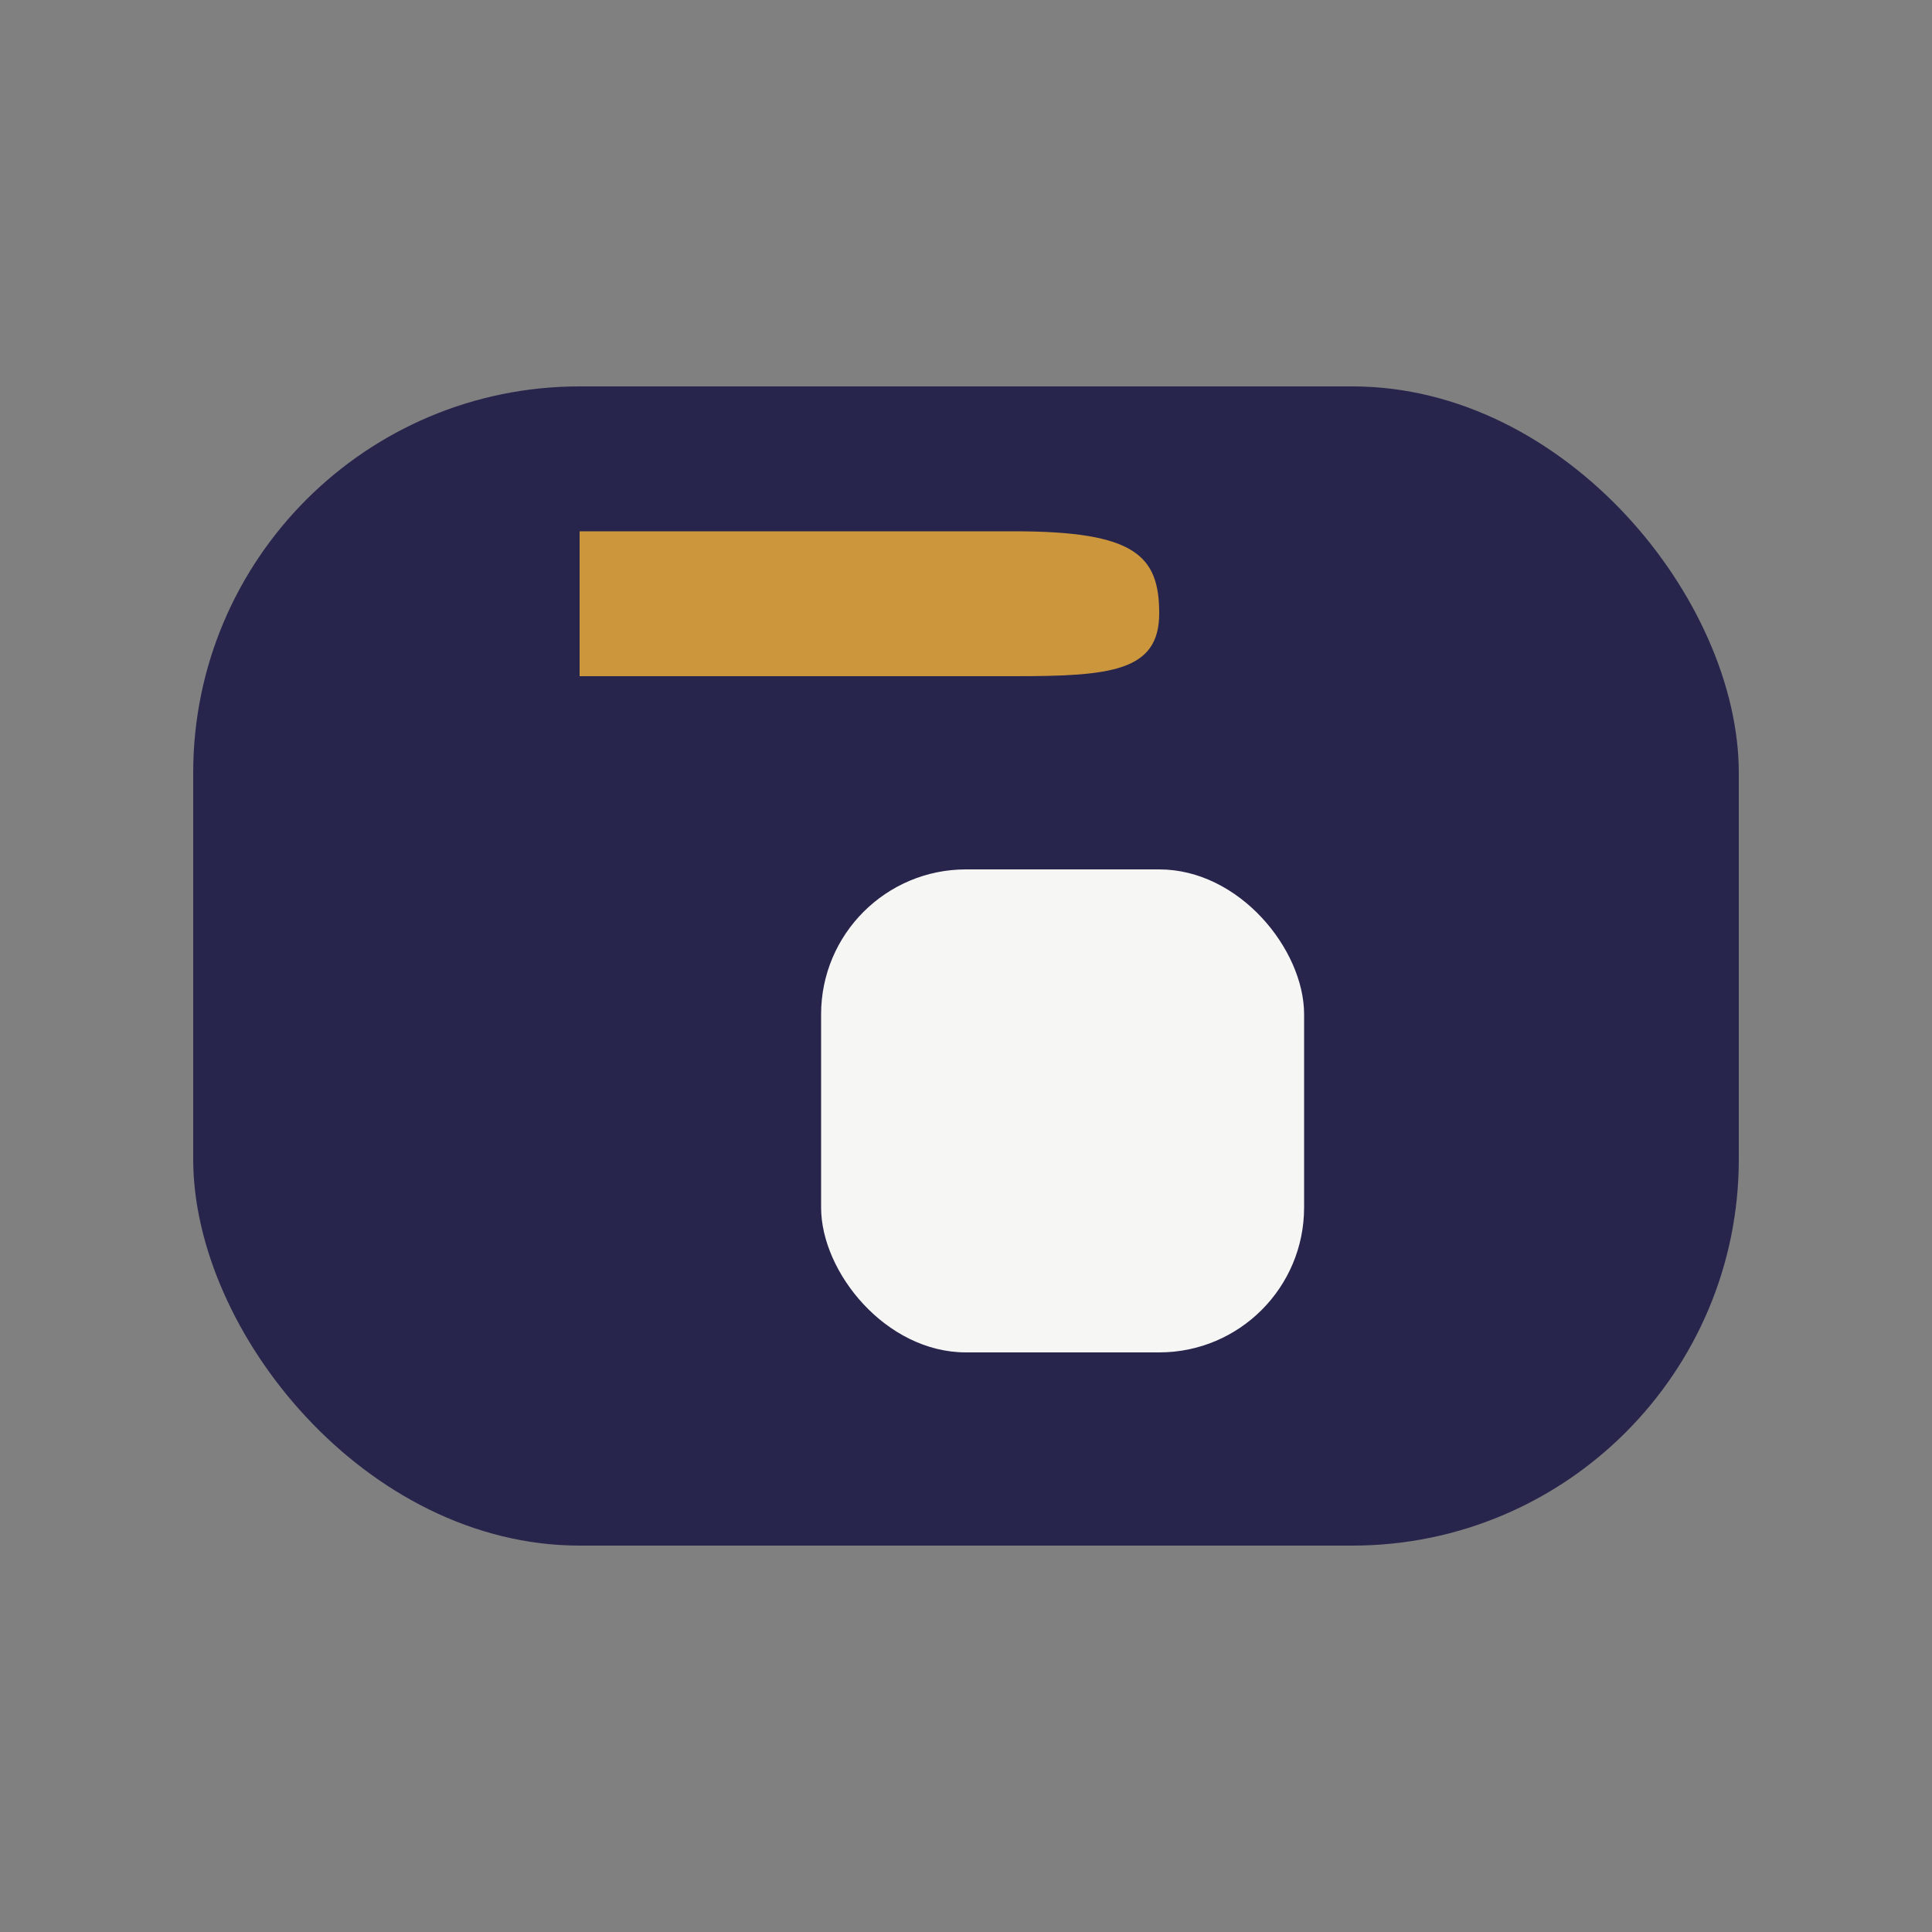
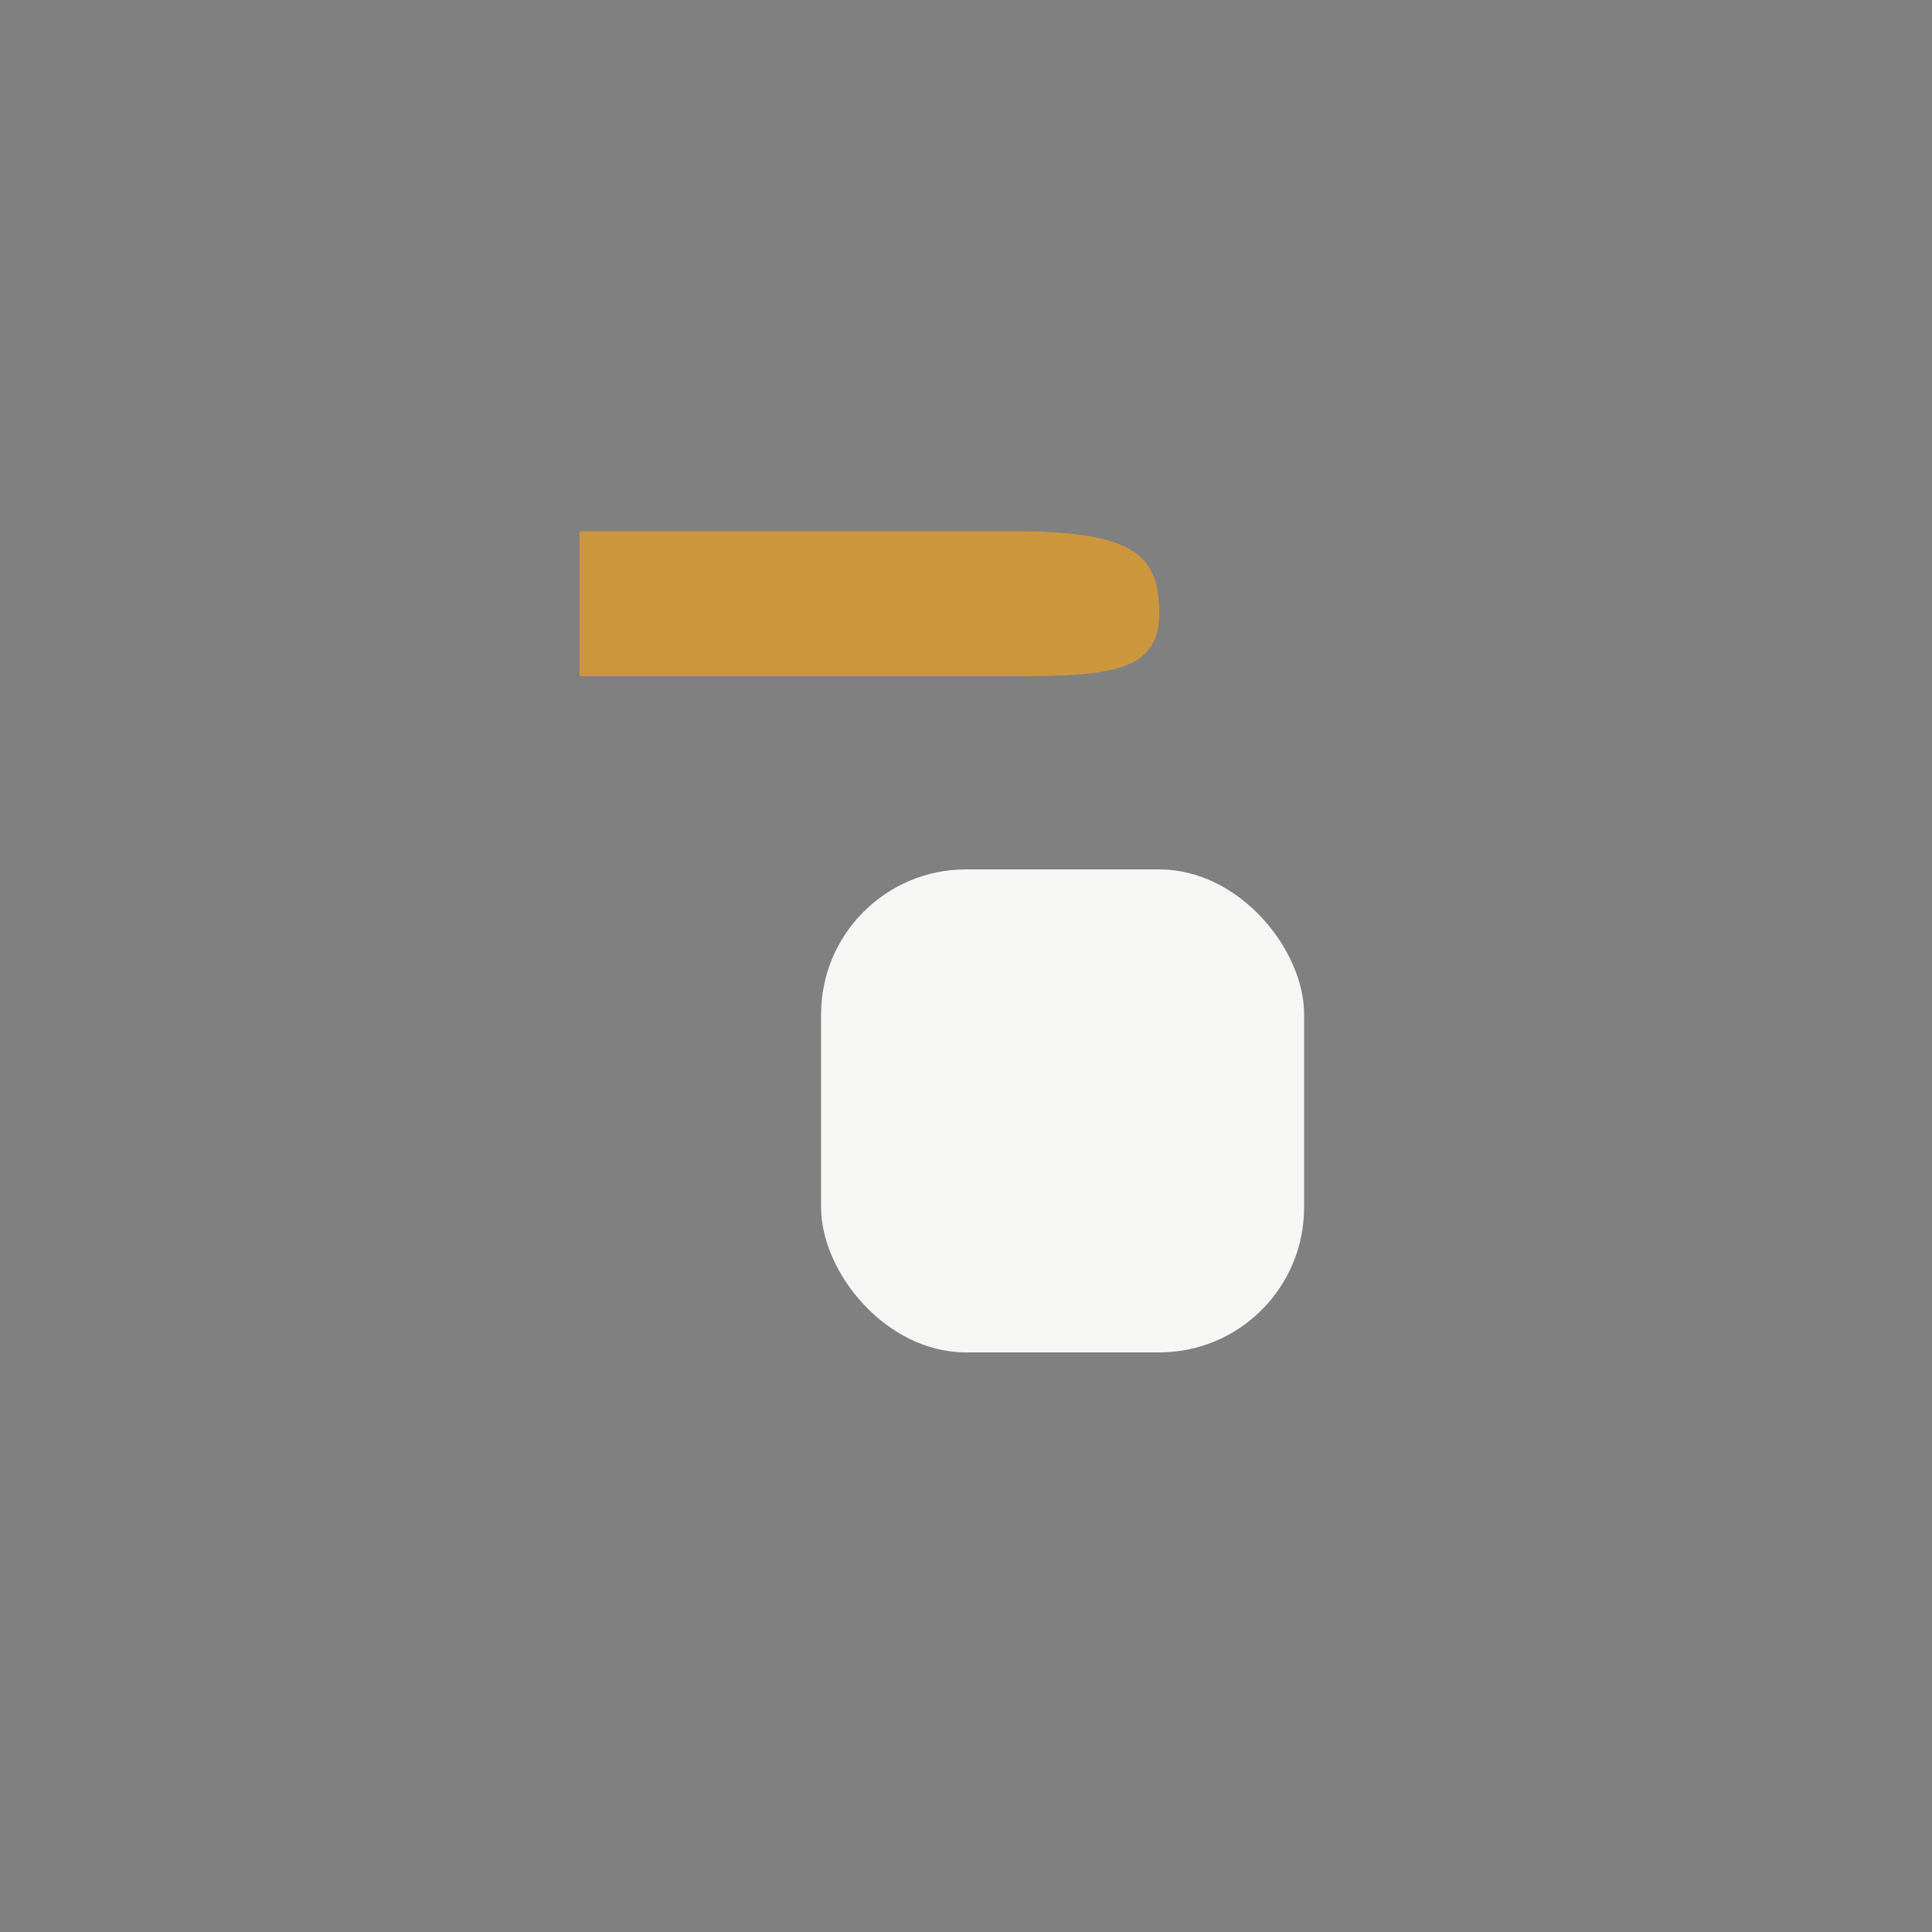
<svg xmlns="http://www.w3.org/2000/svg" width="40" height="40" viewBox="0 0 40 40">
  <rect x="0" y="0" width="40" height="40" fill="#808080" stroke="none" />
-   <rect x="4" y="8" width="32" height="24" rx="8" fill="#28254D" />
  <path d="M12 14h9c2 0 3-.1 3-1.3S23.5 11 21 11h-9v3z" fill="#CC973C" />
  <rect x="17" y="18" width="10" height="10" rx="3" fill="#F6F6F4" />
</svg>